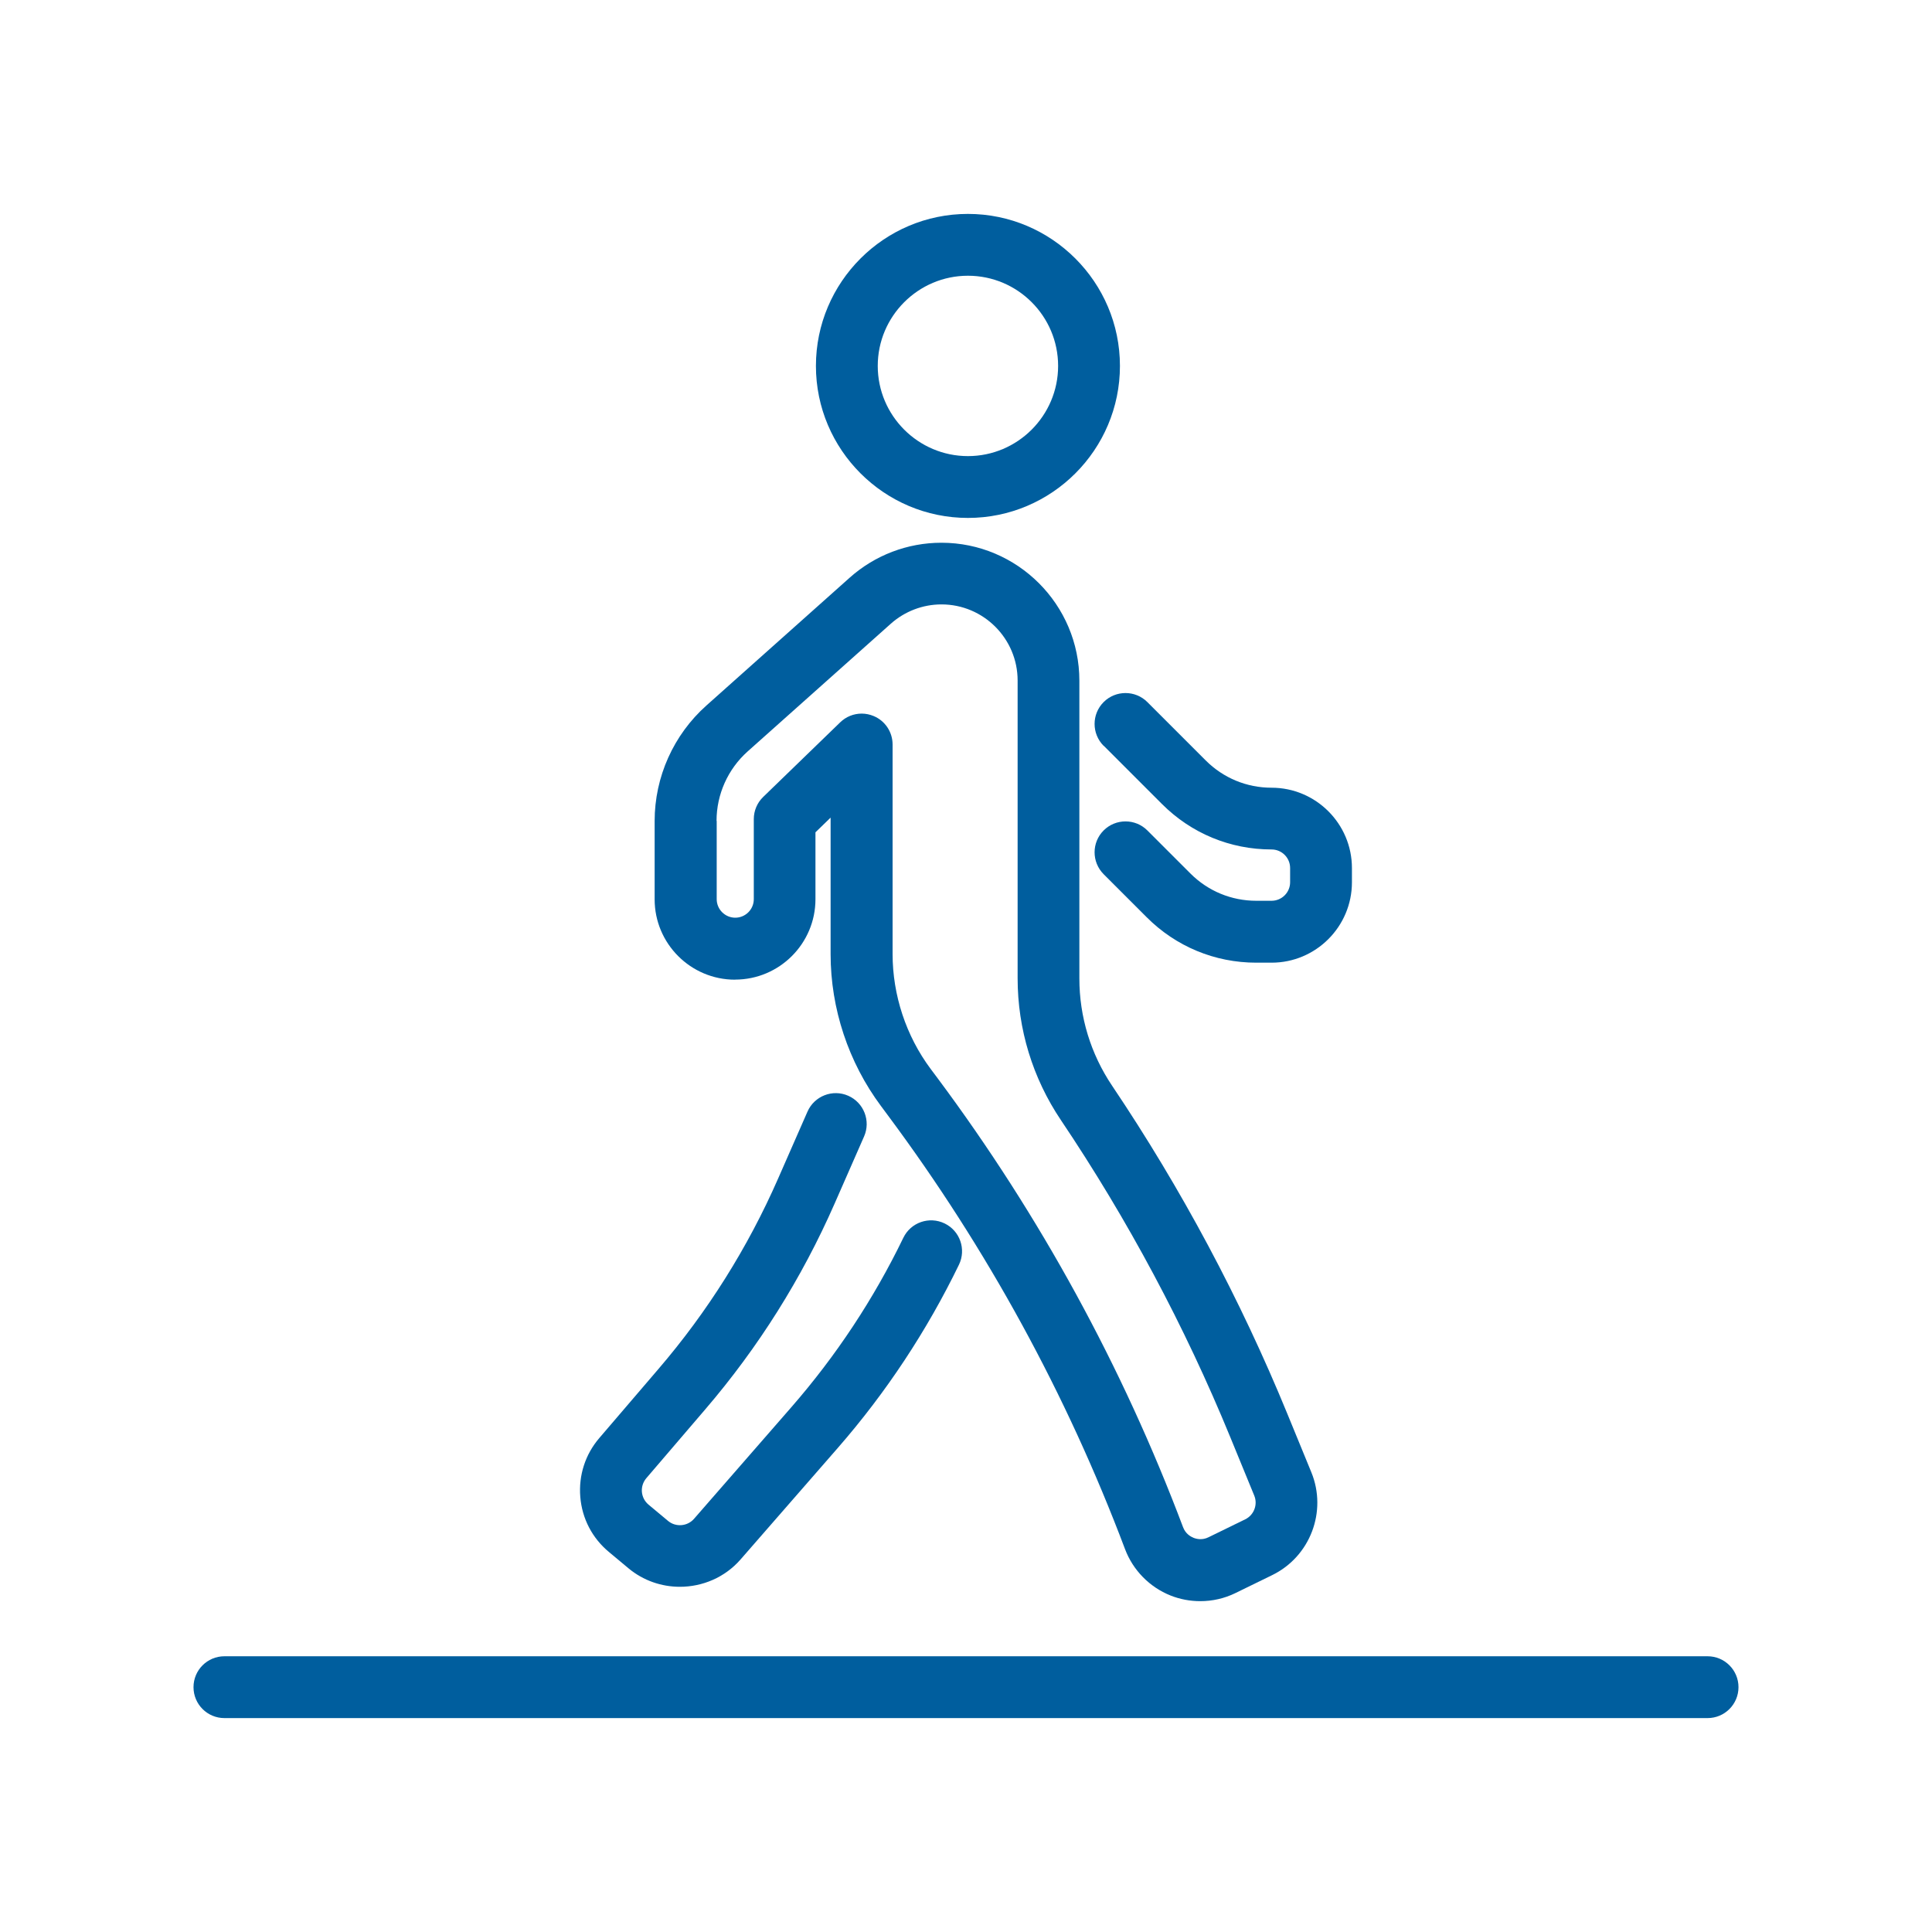
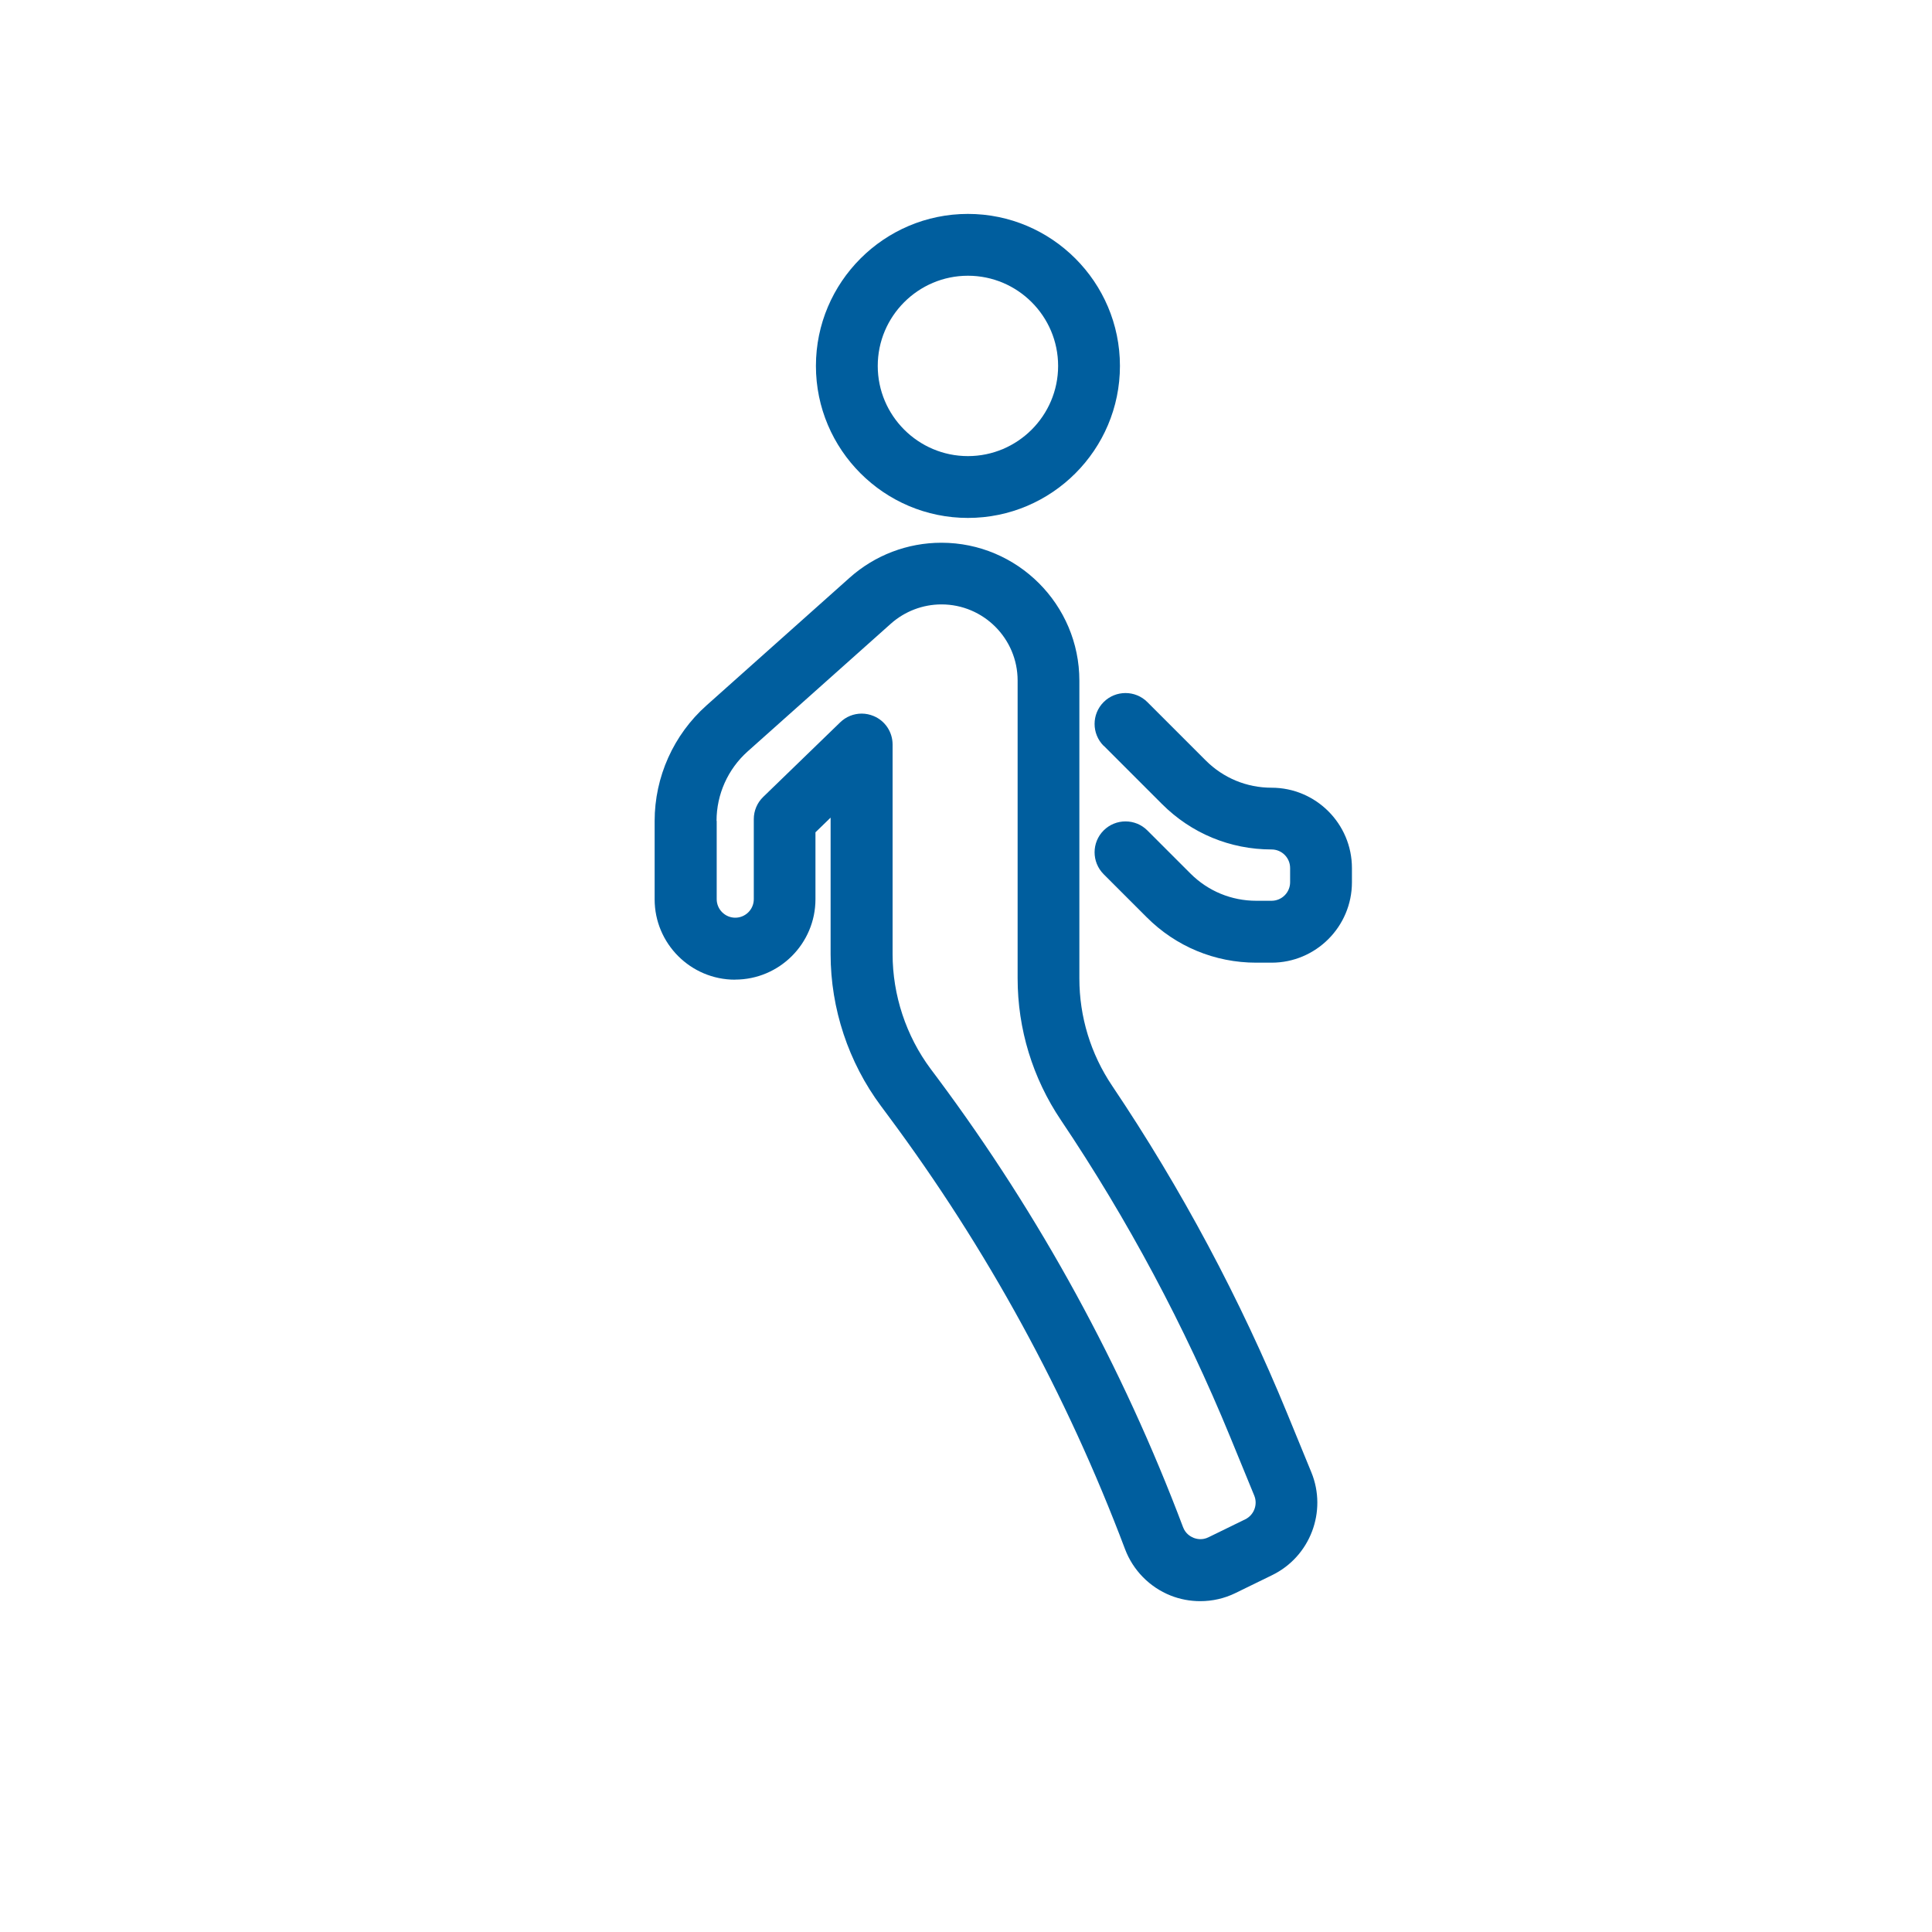
<svg xmlns="http://www.w3.org/2000/svg" id="TRACED" viewBox="0 0 250 250">
  <defs>
    <style>
      .cls-1 {
        fill: #005e9e;
        stroke-width: 0px;
      }
    </style>
  </defs>
  <path class="cls-1" d="m125.25,67.02c10.85,0,19.67-8.83,19.67-19.67s-8.83-19.67-19.67-19.67-19.67,8.83-19.67,19.67,8.83,19.67,19.67,19.67Zm0-31.34c6.44,0,11.67,5.24,11.67,11.67s-5.24,11.67-11.67,11.67-11.67-5.24-11.67-11.67,5.24-11.67,11.67-11.67Z" />
  <path class="cls-1" d="m95.12,126.76c5.74,0,10.4-4.67,10.4-10.4v-8.66l1.96-1.9v17.67c0,7.03,2.31,14,6.51,19.64l.92,1.24c12.79,17.19,23.11,36.06,30.67,56.11,1.03,2.73,3.18,4.92,5.89,6,1.23.49,2.54.73,3.84.73,1.57,0,3.13-.35,4.56-1.05l4.75-2.32c4.92-2.4,7.14-8.24,5.07-13.3l-3.11-7.58c-6.09-14.85-13.72-29.13-22.67-42.44-2.77-4.12-4.24-8.92-4.24-13.89v-38.53c0-9.84-8.01-17.85-17.85-17.85-4.39,0-8.61,1.61-11.88,4.53l-18.53,16.53c-4.26,3.8-6.7,9.25-6.7,14.95v10.13c0,5.74,4.67,10.4,10.4,10.4Zm-2.4-20.54c0-3.43,1.47-6.7,4.02-8.98l18.53-16.53c1.81-1.61,4.14-2.5,6.56-2.5,5.43,0,9.85,4.42,9.85,9.85v38.53c0,6.56,1.94,12.91,5.6,18.35,8.65,12.87,16.02,26.66,21.91,41.01l3.11,7.58c.48,1.17-.04,2.52-1.17,3.07l-4.75,2.32c-.83.41-1.57.22-1.94.07-.37-.15-1.04-.52-1.36-1.39-7.82-20.74-18.5-40.28-31.74-58.06l-.92-1.23c-3.18-4.27-4.92-9.55-4.92-14.86v-27.11c0-1.61-.96-3.06-2.44-3.68-.5-.21-1.03-.32-1.56-.32-1.02,0-2.02.39-2.78,1.13l-9.96,9.65c-.78.75-1.22,1.79-1.22,2.87v10.36c0,1.33-1.08,2.4-2.4,2.4s-2.4-1.08-2.4-2.4v-10.13Z" />
  <path class="cls-1" d="m142.81,96.49l7.56,7.56c3.78,3.78,8.81,5.87,14.17,5.87,1.33,0,2.4,1.08,2.4,2.4v1.84c0,1.33-1.08,2.4-2.4,2.4h-1.98c-3.21,0-6.24-1.25-8.51-3.52l-5.58-5.58c-1.56-1.56-4.1-1.56-5.66,0-1.56,1.56-1.56,4.09,0,5.66l5.58,5.58c3.78,3.78,8.81,5.87,14.17,5.87h1.98c5.74,0,10.4-4.67,10.4-10.4v-1.84c0-5.74-4.67-10.4-10.4-10.4-3.21,0-6.24-1.25-8.51-3.52l-7.56-7.56c-1.56-1.56-4.1-1.56-5.66,0-1.56,1.56-1.56,4.09,0,5.66Z" />
-   <path class="cls-1" d="m78.8,200.83l2.53,2.11c1.92,1.6,4.29,2.39,6.64,2.39,2.92,0,5.82-1.2,7.86-3.54l12.6-14.45c6.25-7.17,11.51-15.14,15.66-23.69.96-1.99.13-4.38-1.86-5.34-1.99-.96-4.38-.13-5.34,1.86-3.83,7.92-8.71,15.29-14.49,21.92l-12.6,14.45c-.85.97-2.35,1.1-3.35.27l-2.53-2.11c-.5-.42-.8-1-.86-1.65-.05-.65.15-1.27.57-1.77l7.63-8.91c6.87-8.01,12.5-16.97,16.74-26.63l3.81-8.68c.89-2.02-.03-4.38-2.05-5.27-2.02-.89-4.38.03-5.27,2.05l-3.81,8.68c-3.92,8.94-9.13,17.23-15.49,24.64l-7.63,8.91c-1.83,2.13-2.7,4.84-2.47,7.64s1.55,5.33,3.71,7.12Z" />
-   <path class="cls-1" d="m220.96,214.32H29.04c-2.21,0-4,1.79-4,4s1.79,4,4,4h191.92c2.21,0,4-1.79,4-4s-1.79-4-4-4Z" />
</svg>